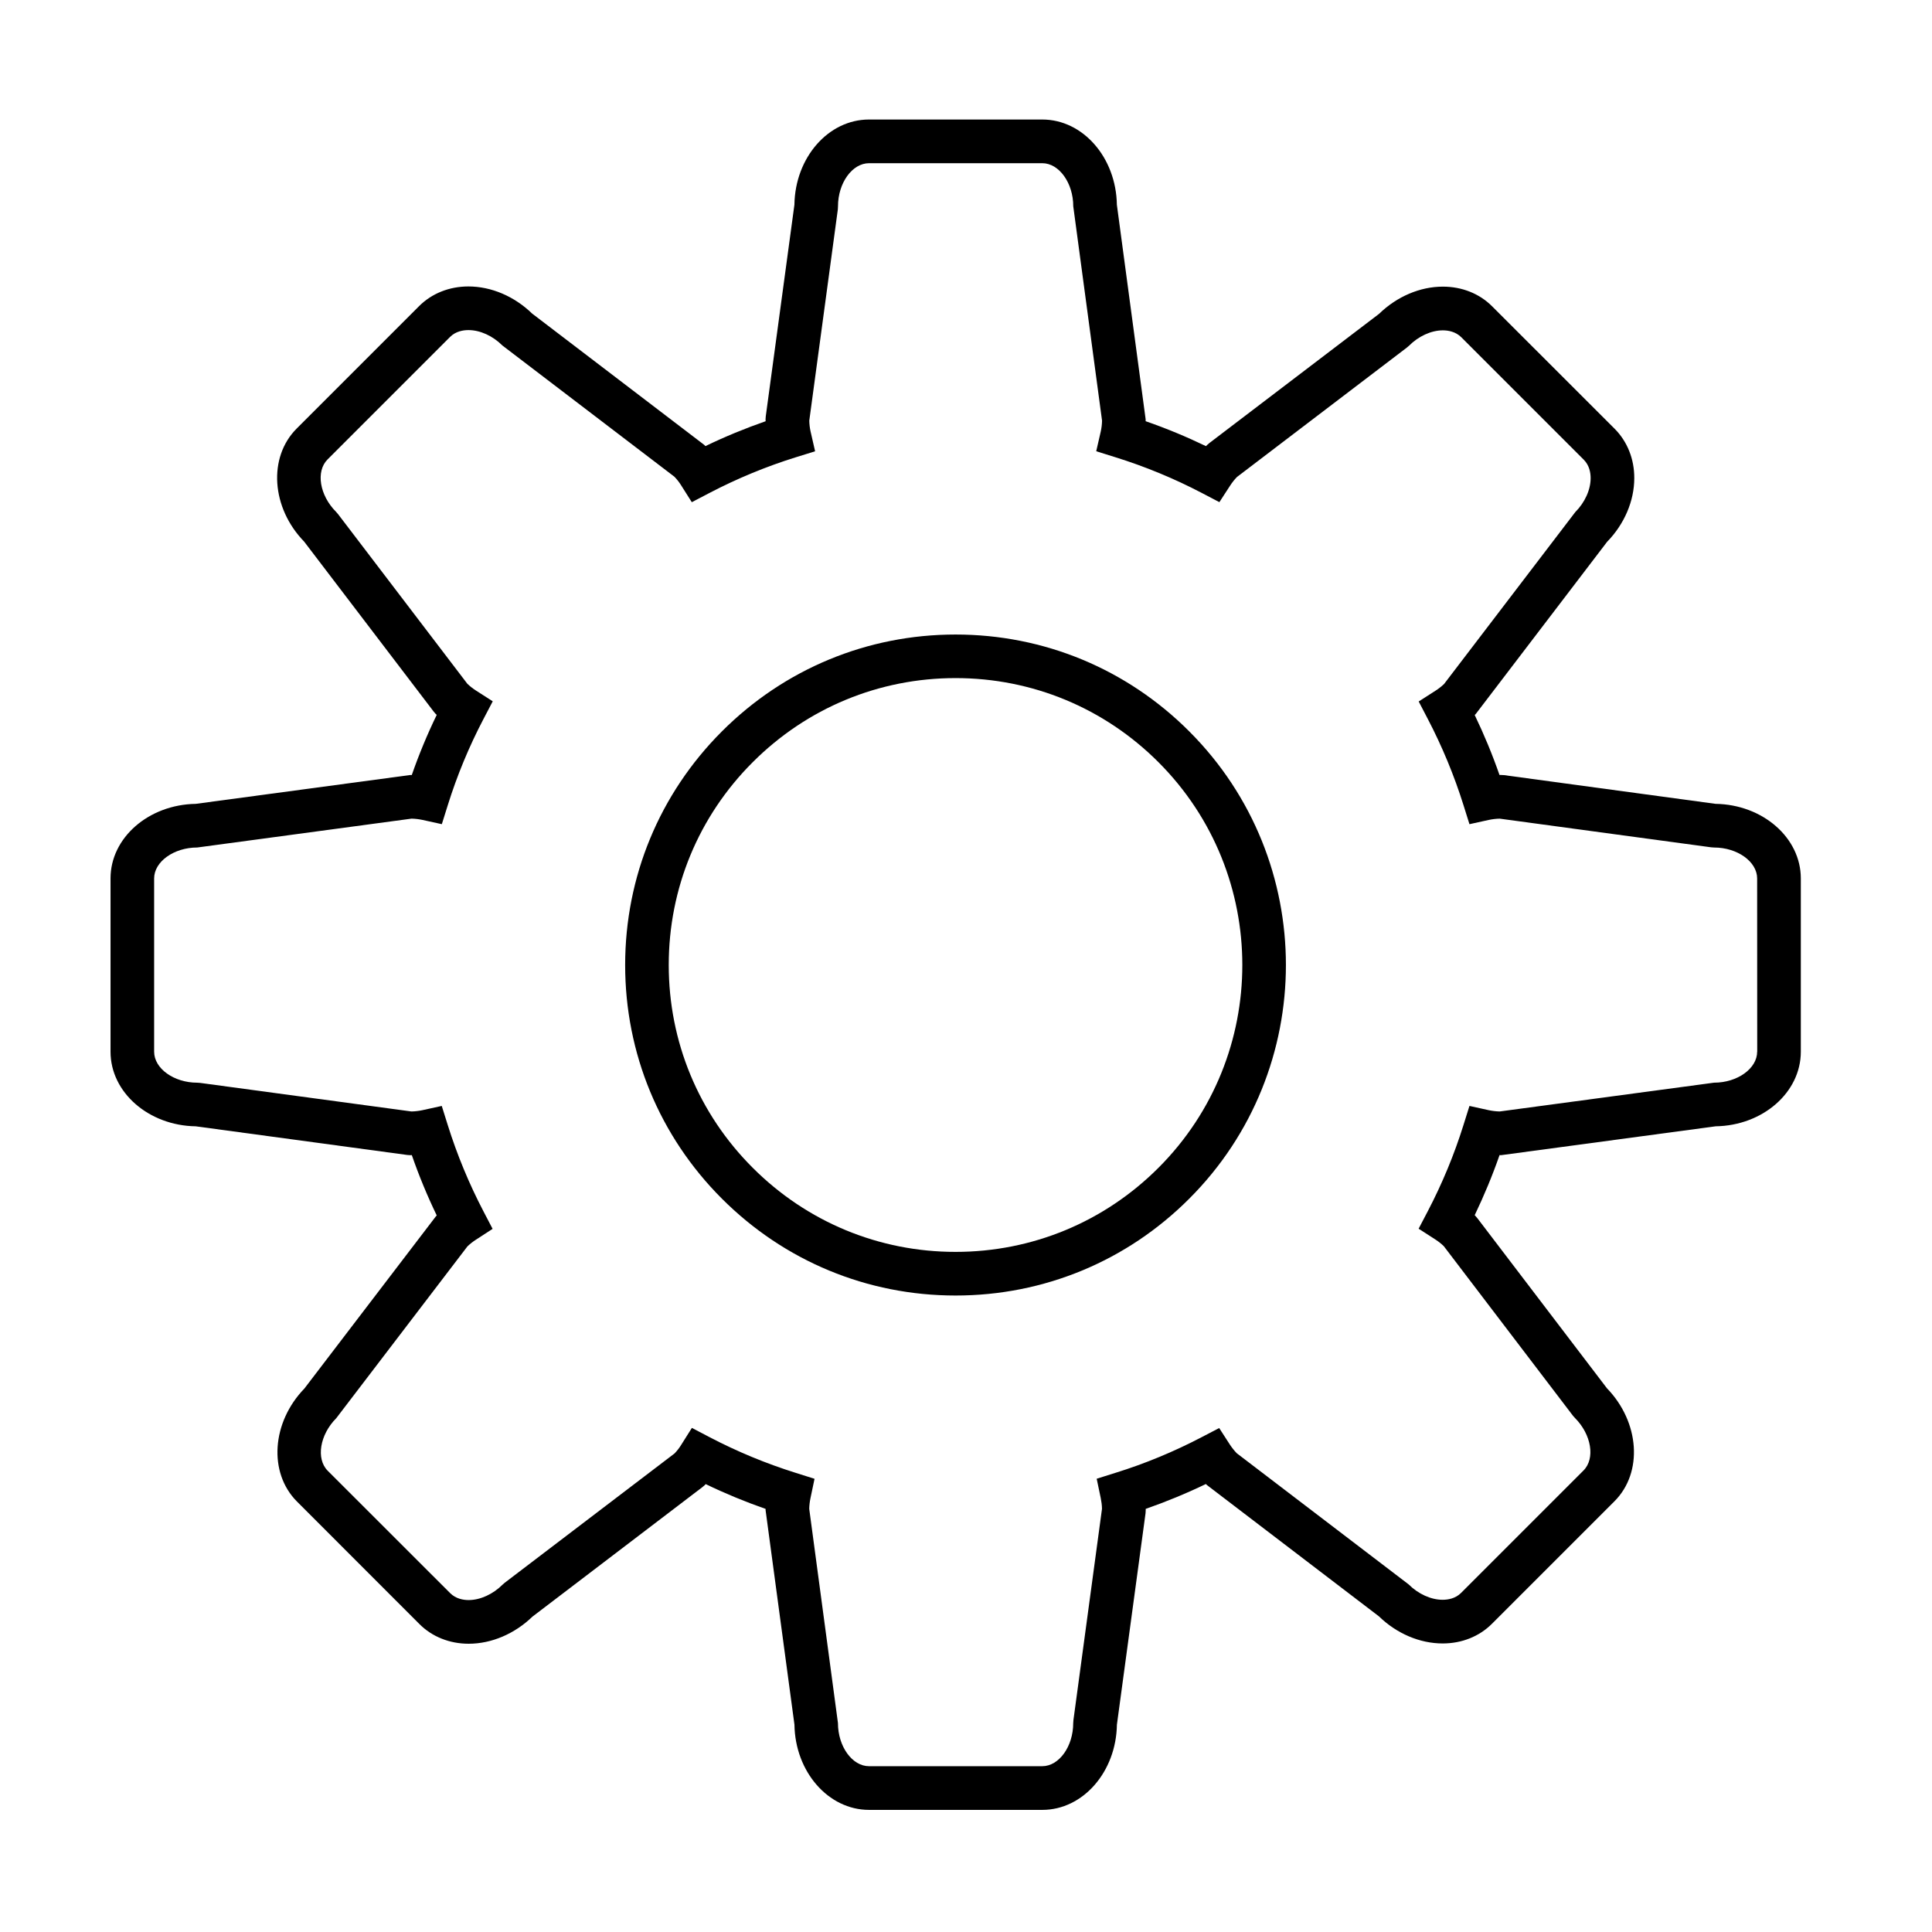
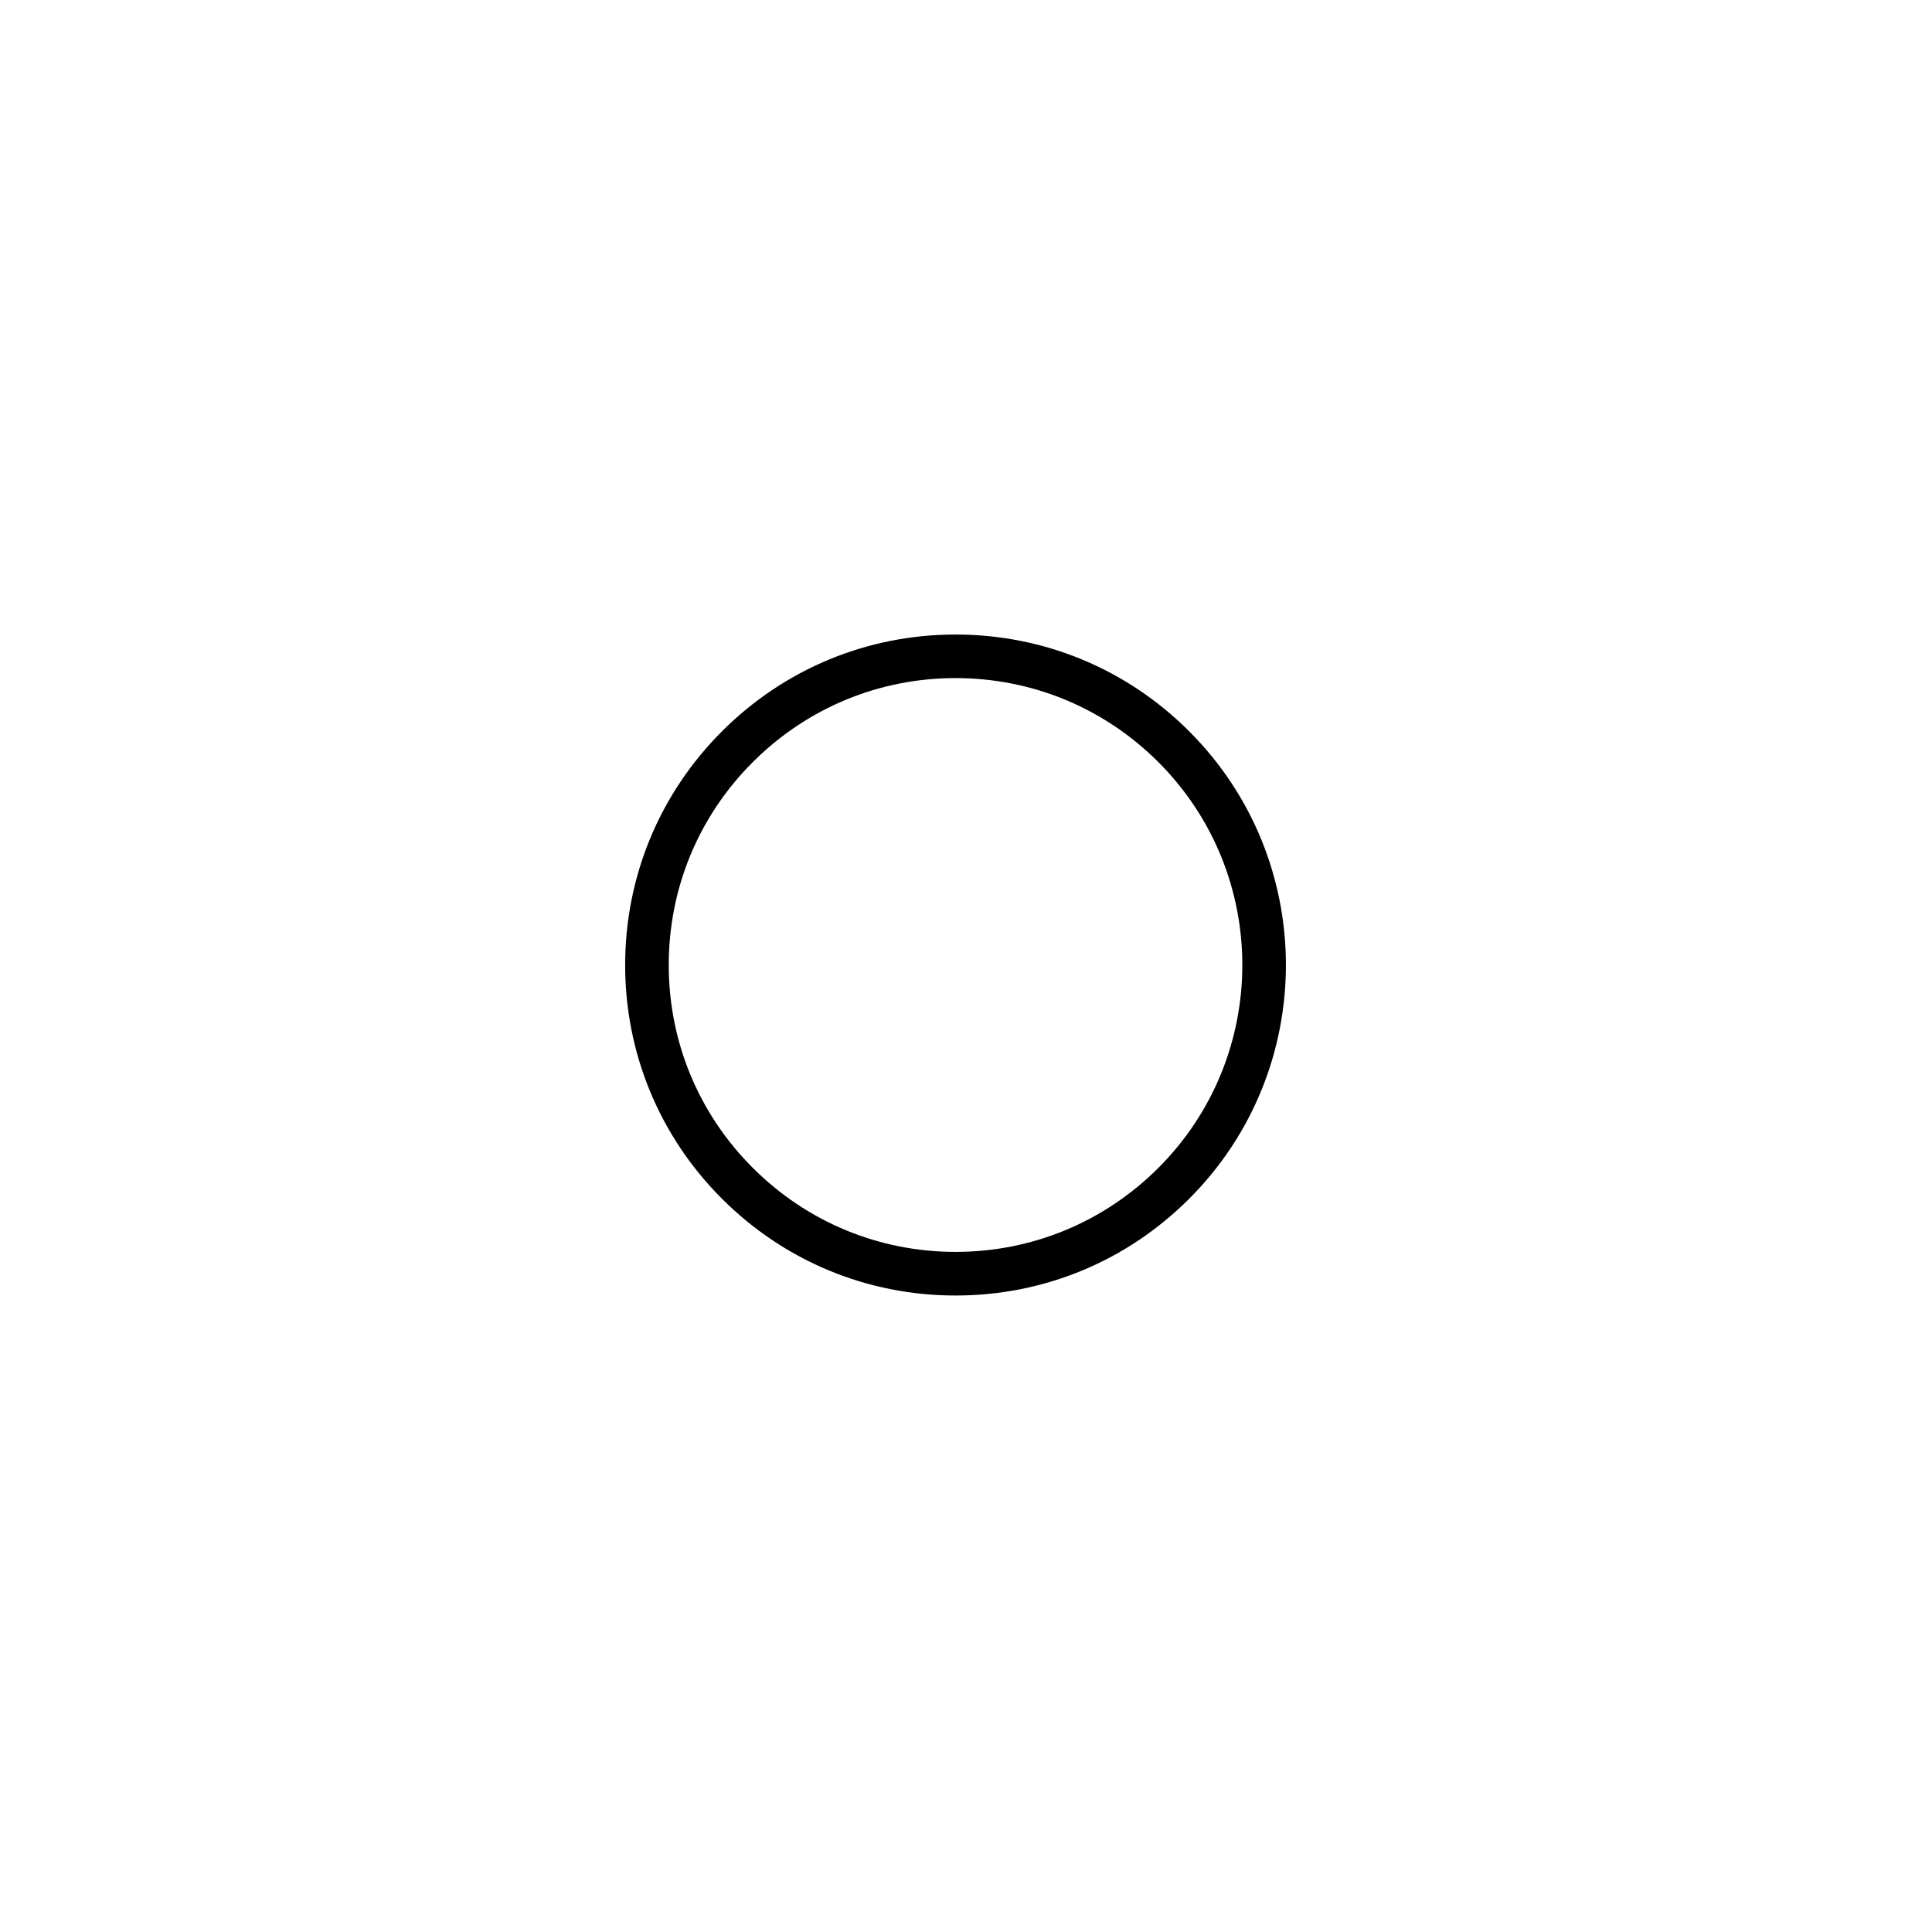
<svg xmlns="http://www.w3.org/2000/svg" fill="#000000" width="800px" height="800px" version="1.1" viewBox="144 144 512 512">
  <g>
-     <path d="m598.66 357.03-56.086-7.613-0.77-0.039h-0.422c-1.891-5.43-4.086-10.73-6.57-15.895 0.098-0.098 0.211-0.191 0.309-0.309l34.777-45.586c4.586-4.699 7.203-10.848 7.203-16.879 0.02-5.066-1.848-9.707-5.203-13.082l-32.465-32.445c-3.352-3.371-7.996-5.219-13.062-5.219-6.051 0-12.176 2.621-16.898 7.203l-44.988 34.254-0.559 0.484c-0.117 0.117-0.211 0.23-0.328 0.328-5.203-2.504-10.539-4.719-15.992-6.609v-0.52l-7.625-56.848c-0.191-12.484-8.977-22.582-19.77-22.582h-45.914c-10.793 0-19.594 10.098-19.77 22.582l-7.594 56.086-0.055 0.77c0 0.172 0 0.348 0.02 0.52-5.43 1.891-10.77 4.086-15.949 6.59-0.098-0.117-0.211-0.23-0.328-0.328l-45.605-34.797c-4.699-4.566-10.828-7.184-16.879-7.184-5.066 0-9.707 1.848-13.062 5.203l-32.465 32.465c-7.613 7.629-6.707 21 1.984 29.941l34.293 45.004 0.5 0.598c0.117 0.098 0.23 0.211 0.348 0.328-2.504 5.164-4.719 10.5-6.609 15.934h-0.422l-56.836 7.644c-12.484 0.199-22.578 8.98-22.578 19.75v45.934c0 10.793 10.098 19.574 22.582 19.77l56.047 7.594 0.789 0.055c0.137 0 0.266-0.02 0.422-0.02 1.891 5.453 4.106 10.809 6.609 15.992-0.098 0.098-0.191 0.191-0.266 0.289l-34.812 45.586c-8.672 8.957-9.578 22.309-1.965 29.941l32.465 32.484c3.352 3.352 7.996 5.203 13.043 5.203 6.051 0 12.176-2.621 16.898-7.184l45.004-34.293 0.598-0.5c0.098-0.117 0.211-0.211 0.309-0.328 5.144 2.484 10.465 4.68 15.875 6.57v0.348l7.648 56.836c0.172 12.484 8.977 22.582 19.77 22.582h45.914c10.793 0 19.574-10.098 19.77-22.582l7.594-56.07 0.039-0.77v-0.348c5.414-1.891 10.75-4.086 15.949-6.59 0.074 0.098 0.172 0.172 0.273 0.273l45.586 34.797c4.719 4.586 10.848 7.184 16.898 7.184 5.047 0 9.691-1.848 13.043-5.203l32.465-32.465c7.629-7.613 6.707-20.984-1.984-29.961l-34.273-44.988-0.5-0.598c-0.098-0.098-0.191-0.172-0.273-0.273 2.484-5.184 4.699-10.5 6.59-15.934 0.137 0 0.289 0.02 0.422 0.02l56.855-7.648c12.484-0.191 22.562-8.977 22.562-19.77v-45.934c-0.008-10.77-10.09-19.551-22.574-19.75zm11.004 65.684c0 4.449-5.219 8.207-11.426 8.207l-56.801 7.629c-0.961-0.02-1.926-0.137-2.852-0.328l-5.164-1.137-1.582 5.047c-2.449 7.84-5.629 15.512-9.441 22.812l-2.449 4.68 4.434 2.852c0.812 0.52 1.562 1.117 2.238 1.773l34.238 44.949 0.52 0.578c4.375 4.394 5.414 10.75 2.273 13.91l-32.465 32.465c-1.5 1.5-3.488 1.809-4.875 1.809-3.082 0-6.453-1.523-9.02-4.086l-45.551-34.758c-0.676-0.711-1.27-1.465-1.793-2.254l-2.852-4.414-4.664 2.43c-7.34 3.836-15.008 7.012-22.773 9.422l-5.027 1.582 1.078 5.144c0.191 0.926 0.309 1.867 0.328 2.832l-7.57 55.988-0.055 0.789c0 6.203-3.758 11.426-8.207 11.426h-45.914c-4.449 0-8.227-5.219-8.227-11.426l-7.613-56.781c0.02-0.941 0.137-1.891 0.328-2.812l1.078-5.144-5.008-1.582c-7.879-2.469-15.527-5.648-22.754-9.422l-4.742-2.484-2.852 4.527c-0.465 0.77-1.059 1.523-1.734 2.238l-44.988 34.254-0.578 0.5c-2.562 2.562-5.934 4.106-9.02 4.106-1.387 0-3.371-0.328-4.875-1.828l-32.465-32.445c-3.141-3.16-2.102-9.539 2.273-13.93l34.758-45.527c0.715-0.676 1.465-1.27 2.254-1.773l4.414-2.871-2.43-4.66c-3.812-7.301-6.992-14.988-9.461-22.867l-1.582-5.047-5.184 1.137c-0.926 0.191-1.867 0.309-2.852 0.328l-55.992-7.57-0.77-0.055c-6.188 0-11.426-3.758-11.426-8.207v-45.934c0-4.434 5.238-8.188 11.426-8.188l56.781-7.648c0.984 0.02 1.926 0.137 2.852 0.328l5.184 1.137 1.582-5.047c2.449-7.84 5.629-15.527 9.461-22.832l2.449-4.68-4.449-2.852c-0.832-0.539-1.598-1.137-2.293-1.809l-34.258-44.949-0.52-0.598c-4.375-4.375-5.414-10.73-2.254-13.891l32.465-32.465c1.5-1.5 3.488-1.812 4.875-1.812 3.082 0 6.434 1.523 8.996 4.086l45.566 34.758c0.695 0.711 1.289 1.48 1.773 2.254l2.852 4.508 4.719-2.465c7.301-3.812 14.988-6.992 22.852-9.441l5.106-1.582-1.195-5.219c-0.211-0.941-0.328-1.926-0.348-2.906l7.57-56.008 0.039-0.789c0-6.188 3.777-11.426 8.227-11.426h45.914c4.449 0 8.207 5.238 8.207 11.426l7.629 56.801c-0.02 0.984-0.137 1.965-0.348 2.906l-1.195 5.203 5.106 1.598c7.859 2.449 15.566 5.629 22.887 9.461l4.644 2.43 2.871-4.414c0.539-0.828 1.137-1.582 1.793-2.254l44.969-34.254 0.594-0.5c2.543-2.562 5.914-4.106 8.996-4.106 1.406 0 3.371 0.328 4.891 1.828l32.445 32.445c1.523 1.523 1.828 3.508 1.828 4.891 0 3.082-1.523 6.453-4.086 9.02l-34.758 45.543c-0.695 0.656-1.465 1.254-2.273 1.773l-4.449 2.852 2.449 4.699c3.777 7.246 6.957 14.914 9.422 22.773l1.582 5.047 5.164-1.137c0.926-0.191 1.891-0.309 2.852-0.328l56.027 7.594 0.77 0.055c6.203 0 11.426 3.758 11.426 8.188l0.02 45.926z" />
    <path d="m459.16 337.82c-16.531-16.551-38.531-25.664-61.922-25.664-23.391 0-45.375 9.113-61.922 25.664-16.531 16.531-25.645 38.531-25.645 61.922s9.113 45.395 25.645 61.922c16.551 16.551 38.531 25.664 61.922 25.664 23.391 0 45.395-9.113 61.922-25.664 34.16-34.141 34.16-89.707 0-123.84zm-8.172 115.67c-14.355 14.355-33.449 22.273-53.758 22.273-20.289 0-39.383-7.918-53.734-22.273-14.375-14.355-22.273-33.449-22.273-53.758 0-20.309 7.898-39.402 22.273-53.758 14.355-14.355 33.449-22.273 53.734-22.273 20.309 0 39.402 7.918 53.758 22.273 29.656 29.645 29.656 77.887 0 107.52z" />
  </g>
</svg>